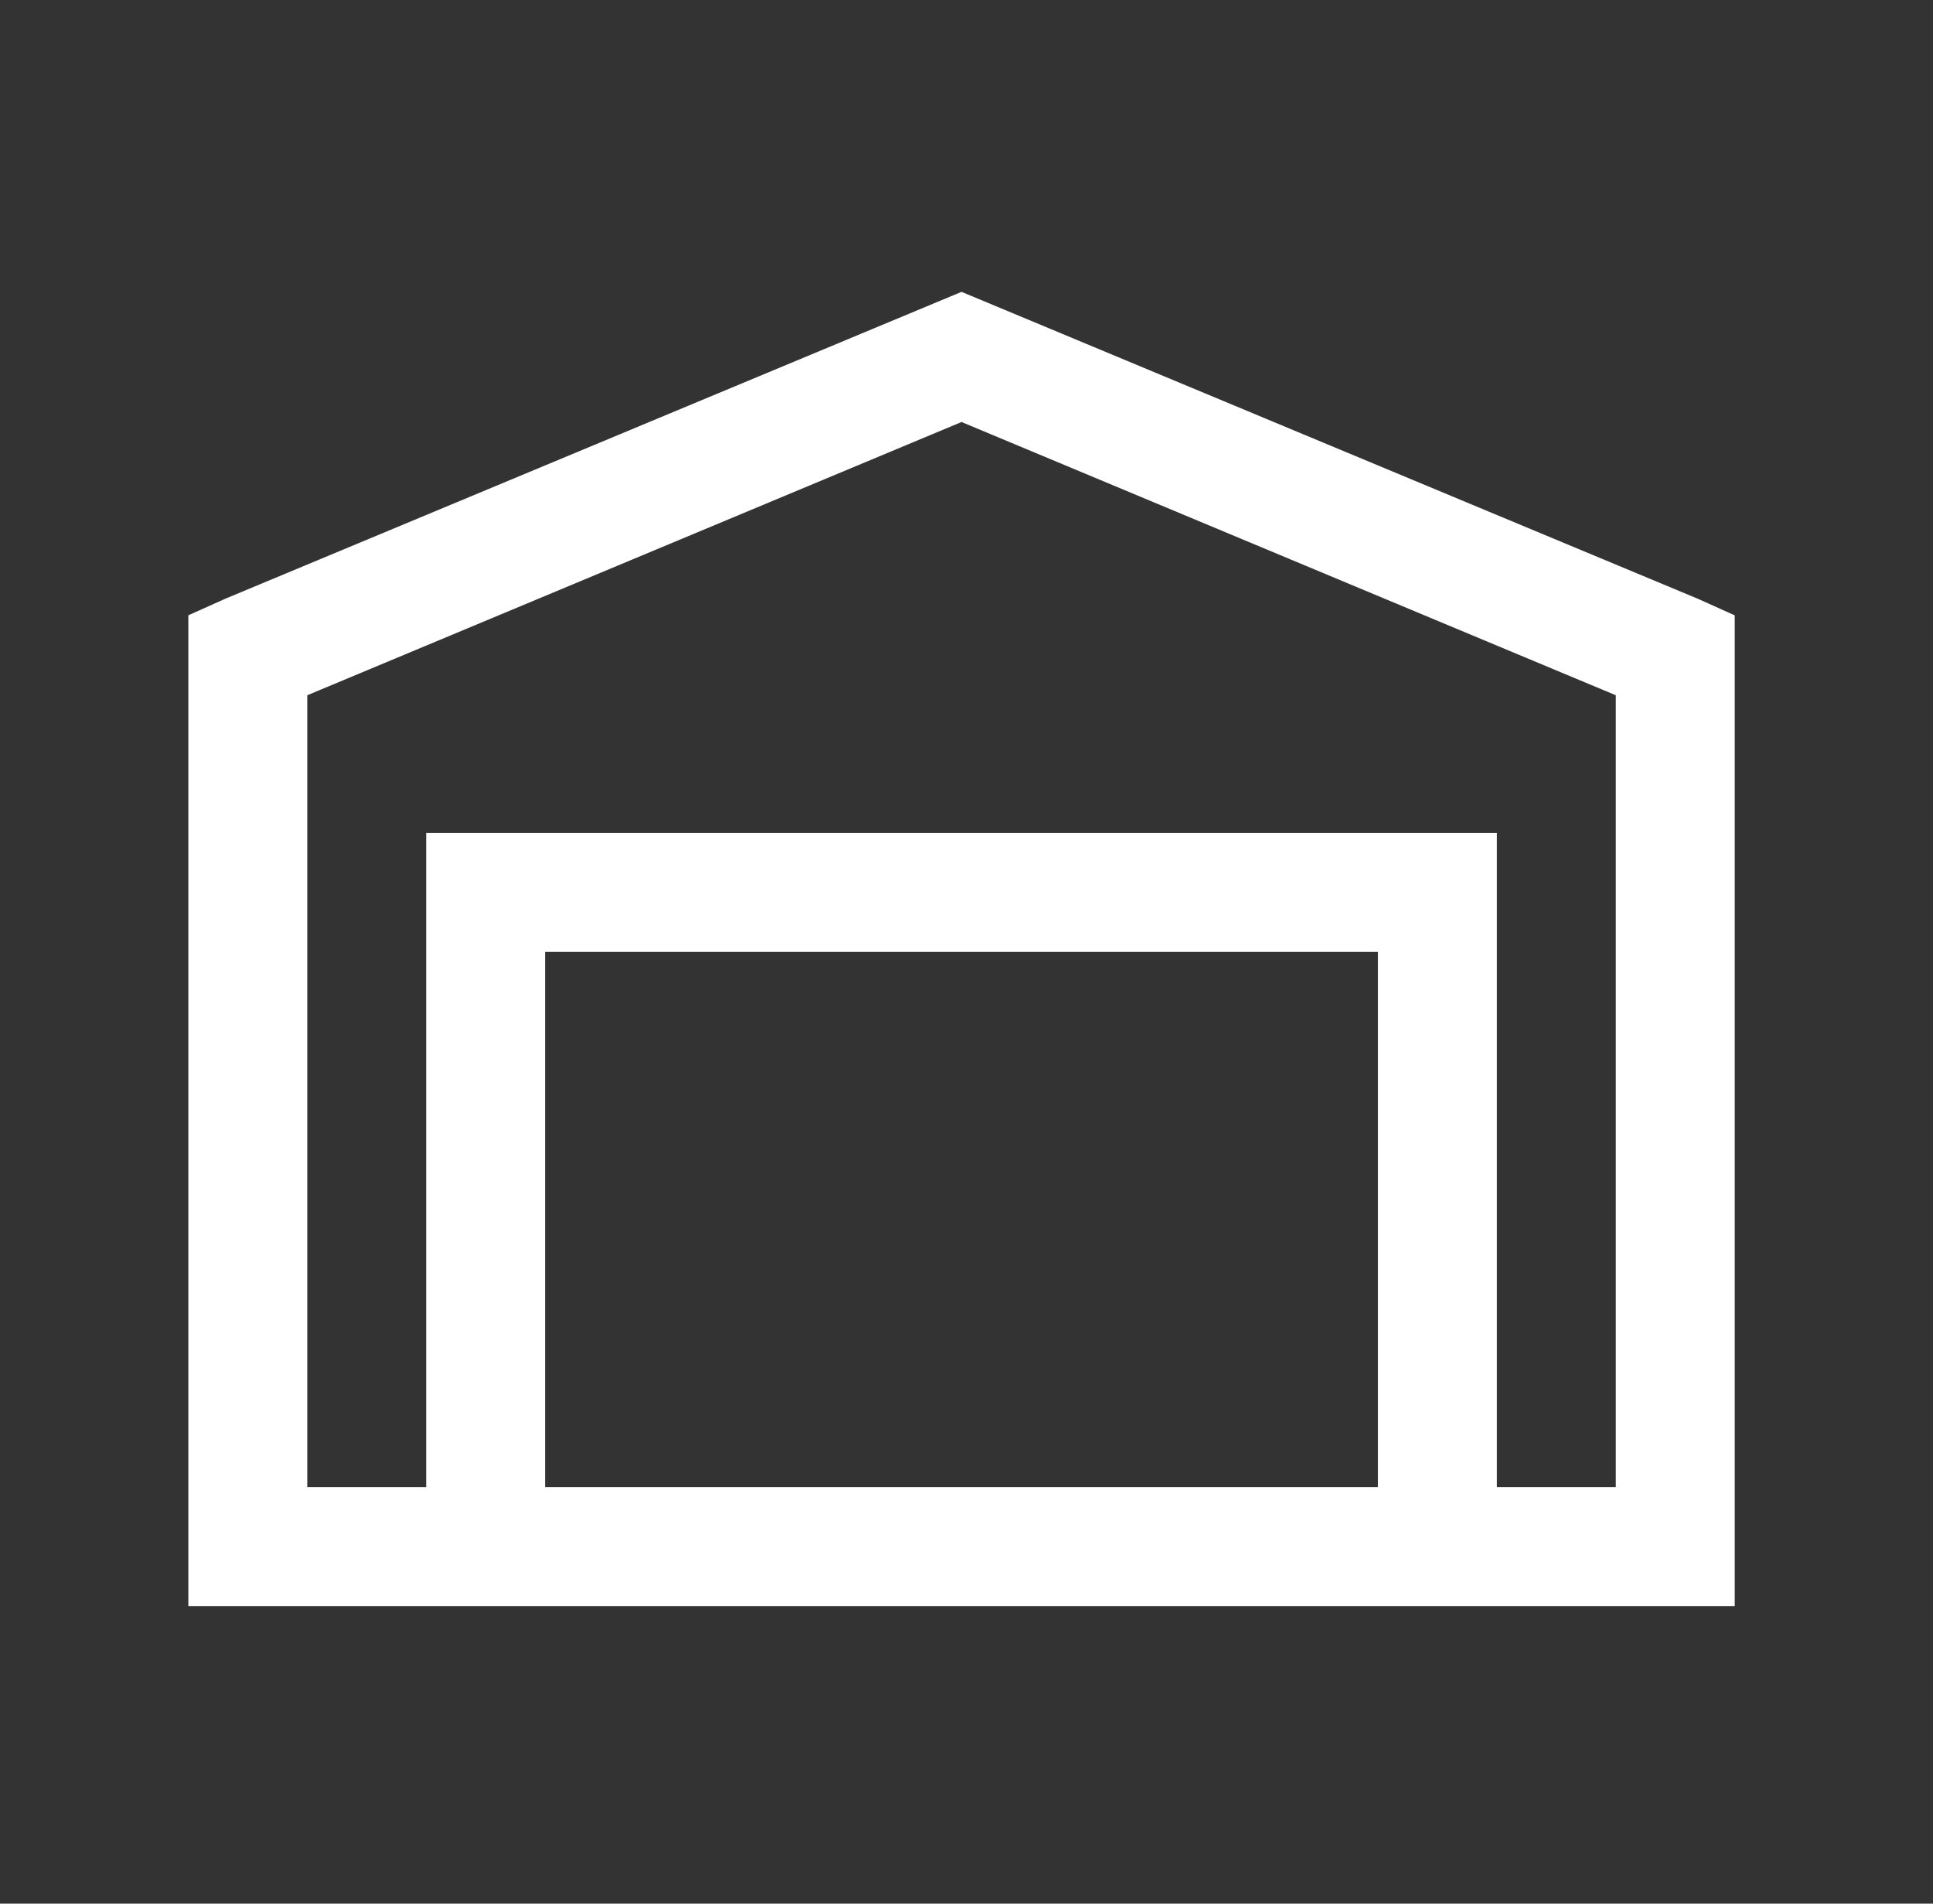
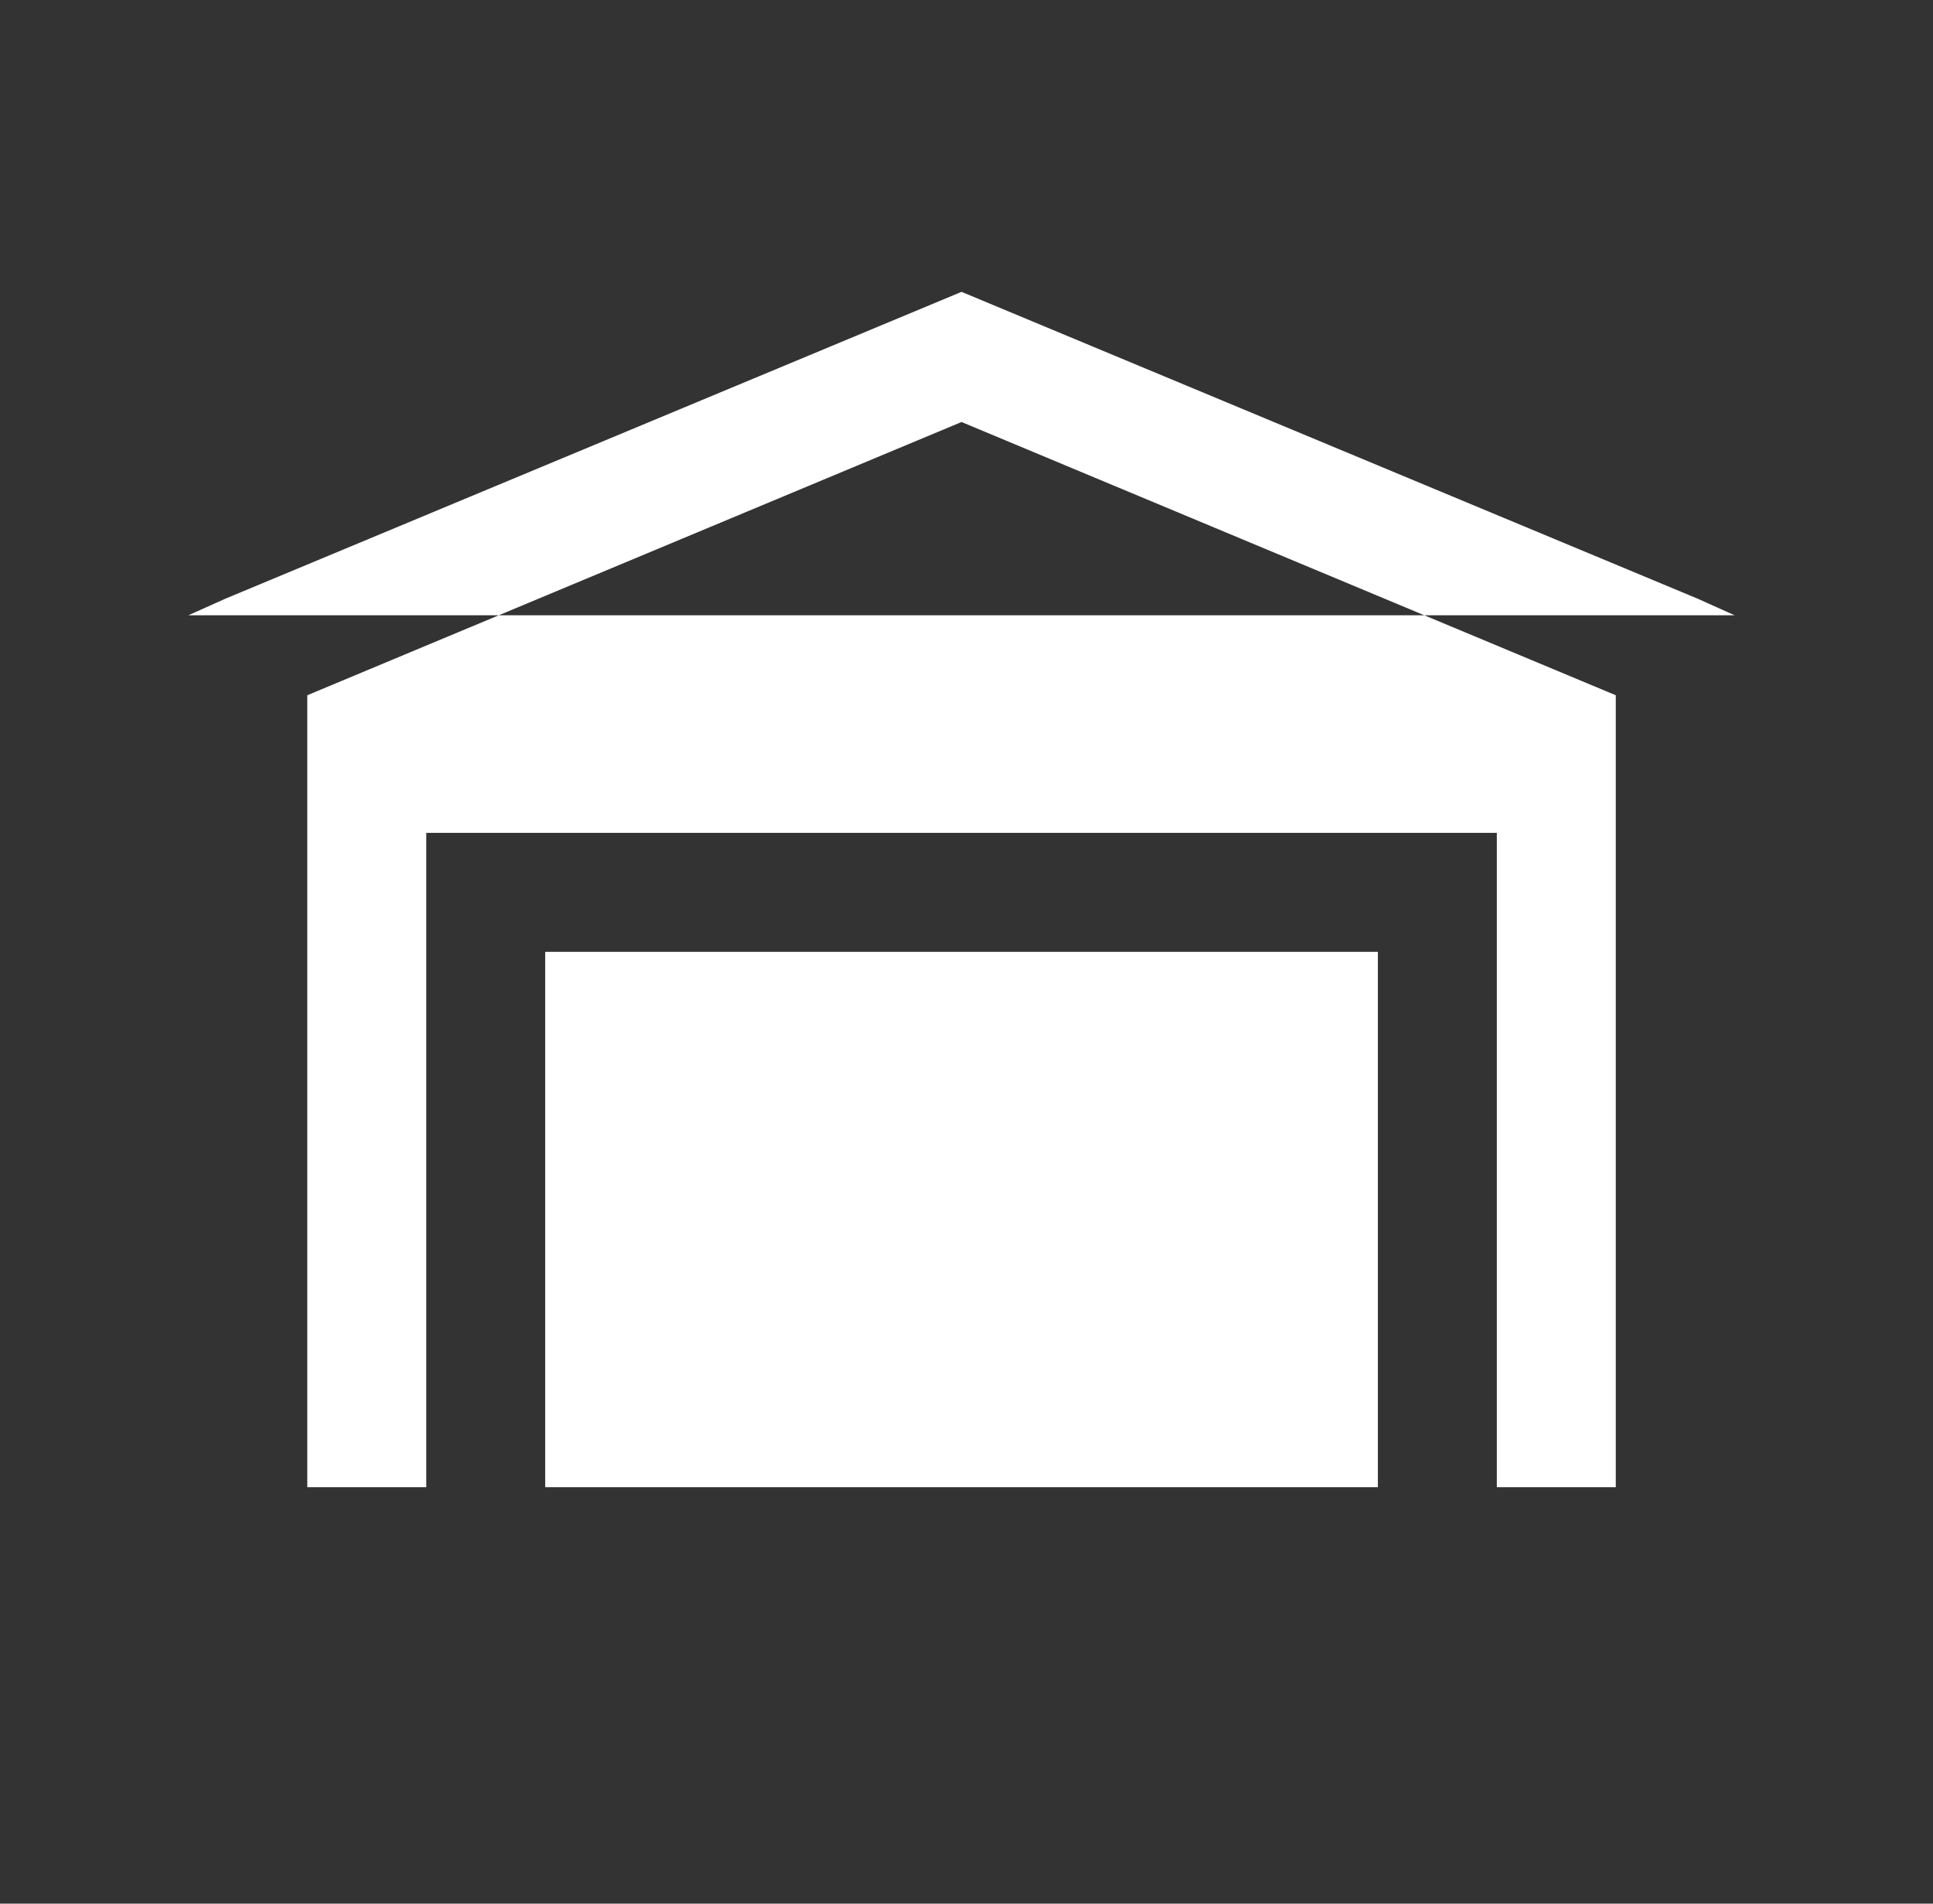
<svg xmlns="http://www.w3.org/2000/svg" width="65" height="64" viewBox="0 0 65 64" fill="none">
  <rect x="0" y="0" width="65" height="64" fill="#333333" stroke="none" />
-   <path d="M32.333 9.812L7.583 20.126L6.333 20.686V54H58.333V20.688L57.083 20.126L32.333 9.812ZM32.333 14.188L54.333 23.374V50H50.333V28H14.333V50H10.333V23.374L32.333 14.188ZM18.333 32H46.333V50H18.333V32Z" fill="white" />
+   <path d="M32.333 9.812L7.583 20.126L6.333 20.686H58.333V20.688L57.083 20.126L32.333 9.812ZM32.333 14.188L54.333 23.374V50H50.333V28H14.333V50H10.333V23.374L32.333 14.188ZM18.333 32H46.333V50H18.333V32Z" fill="white" />
</svg>